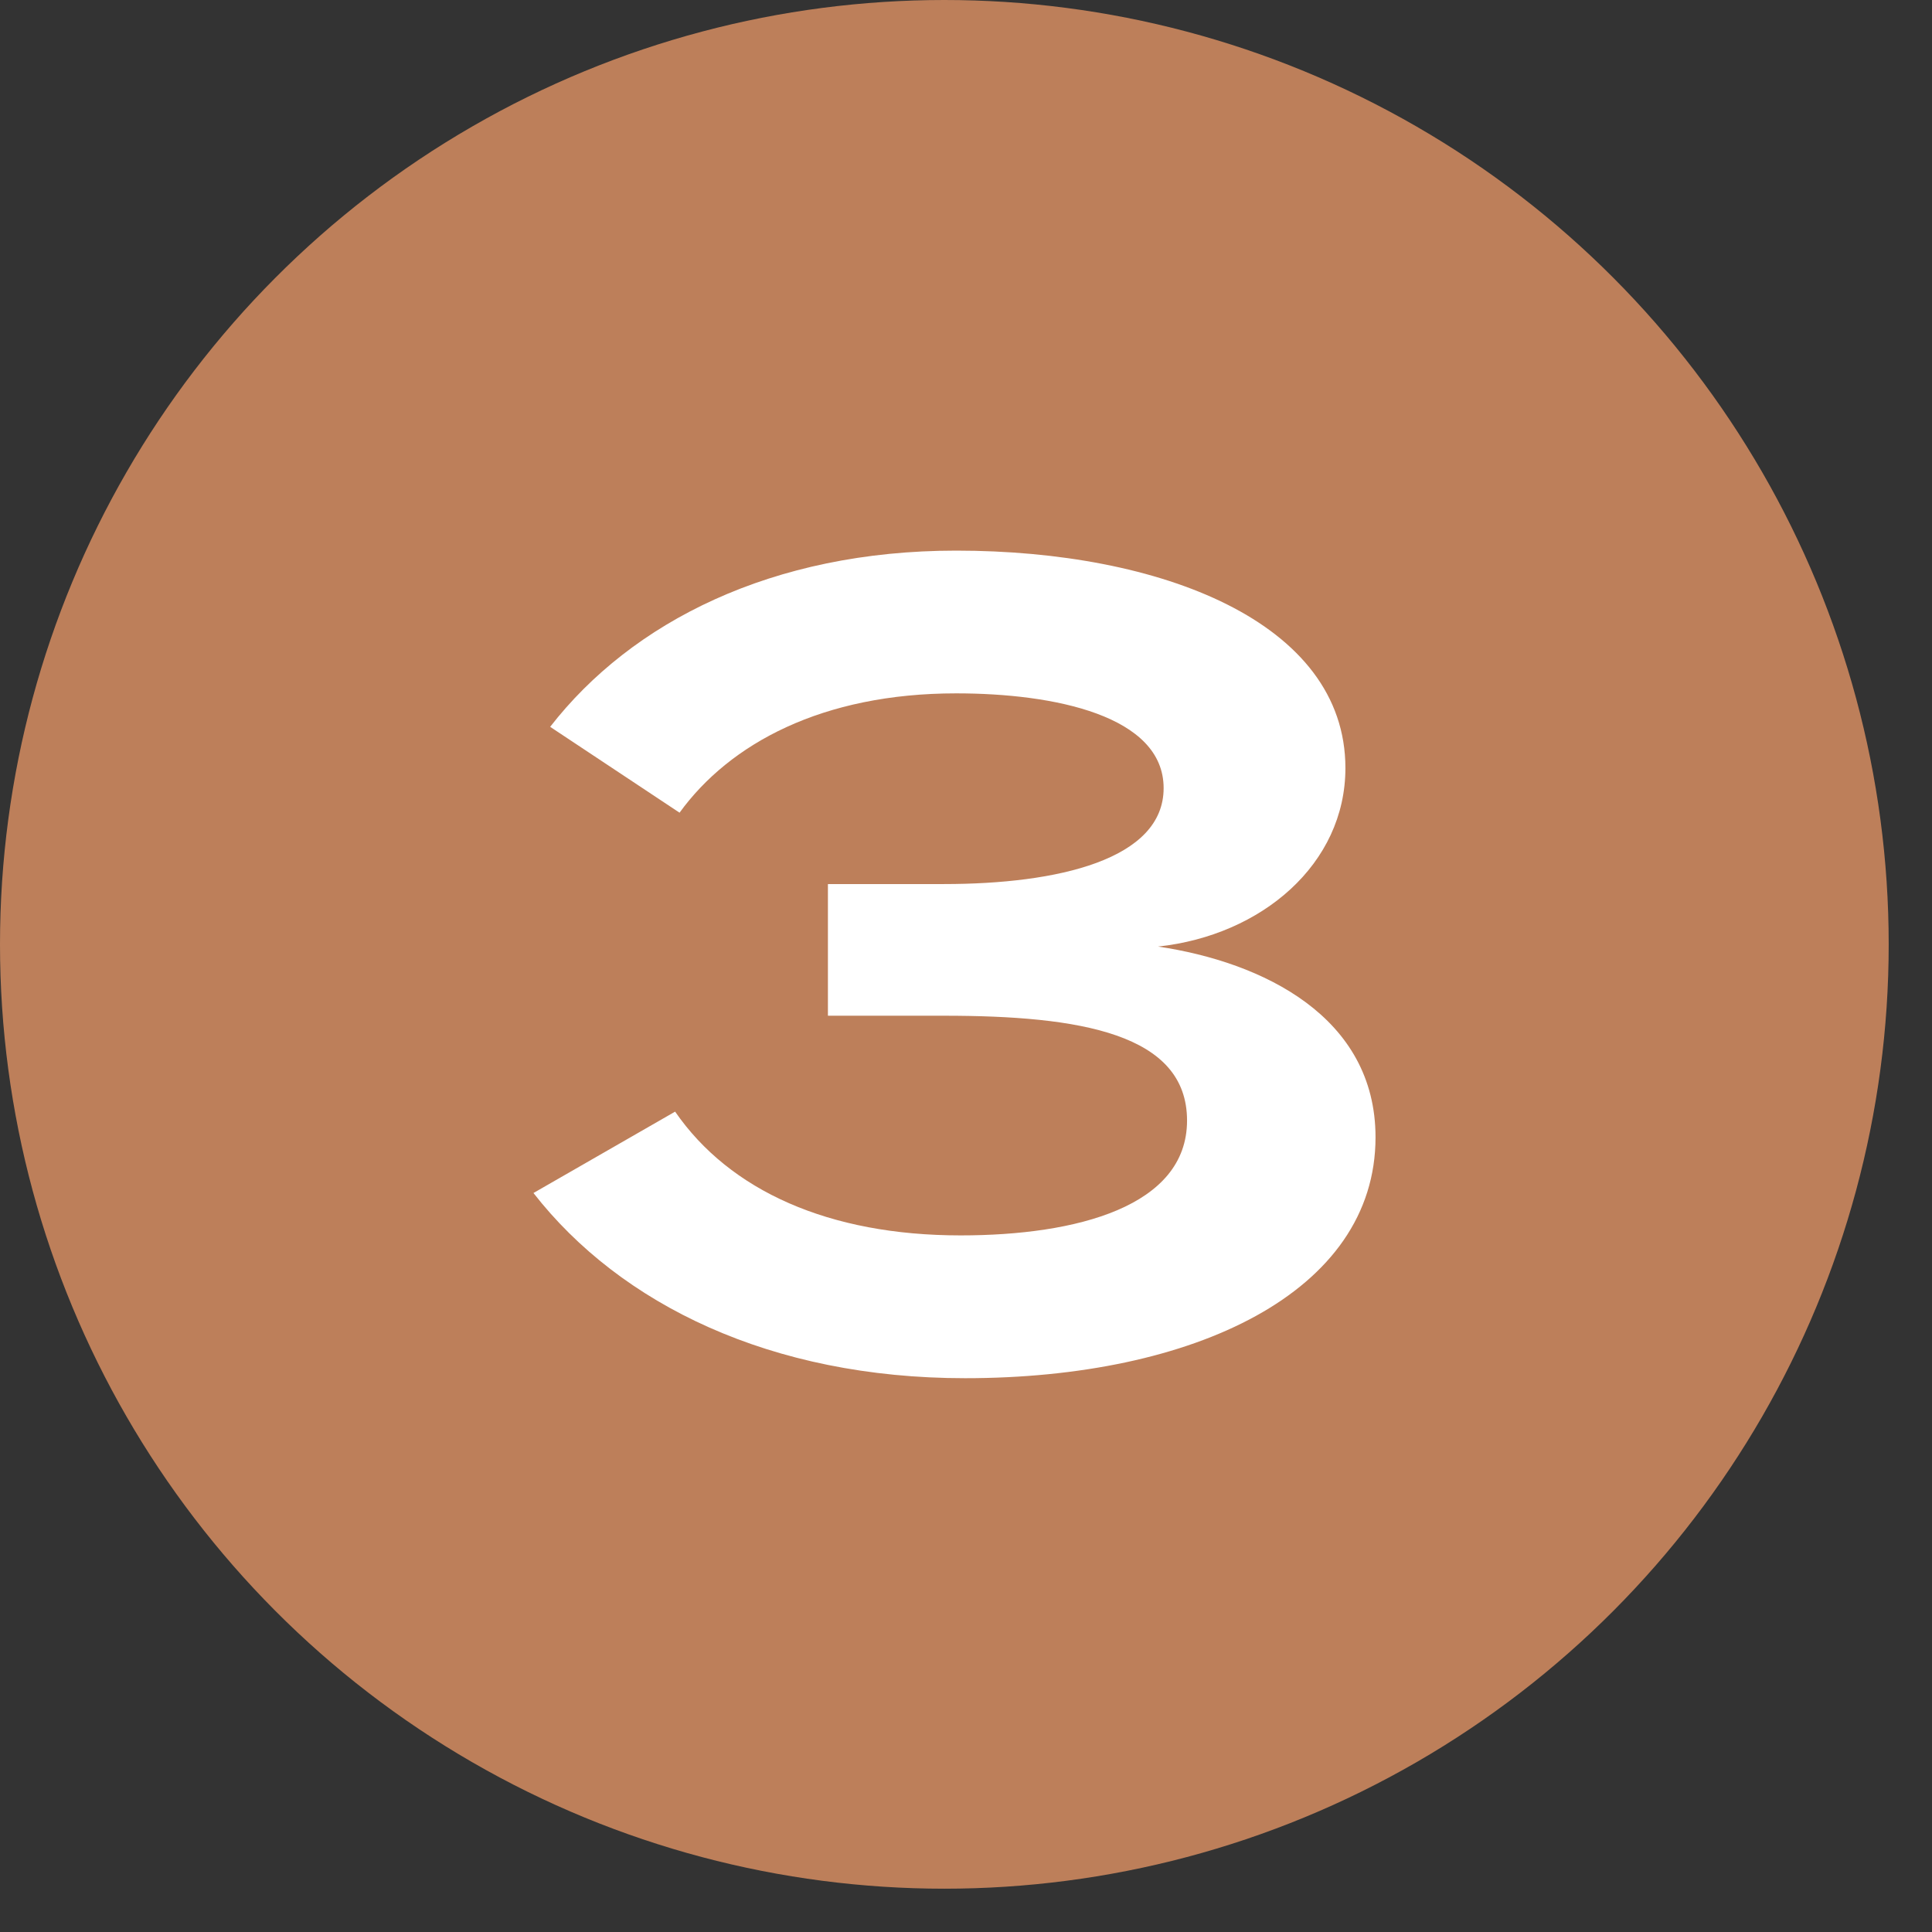
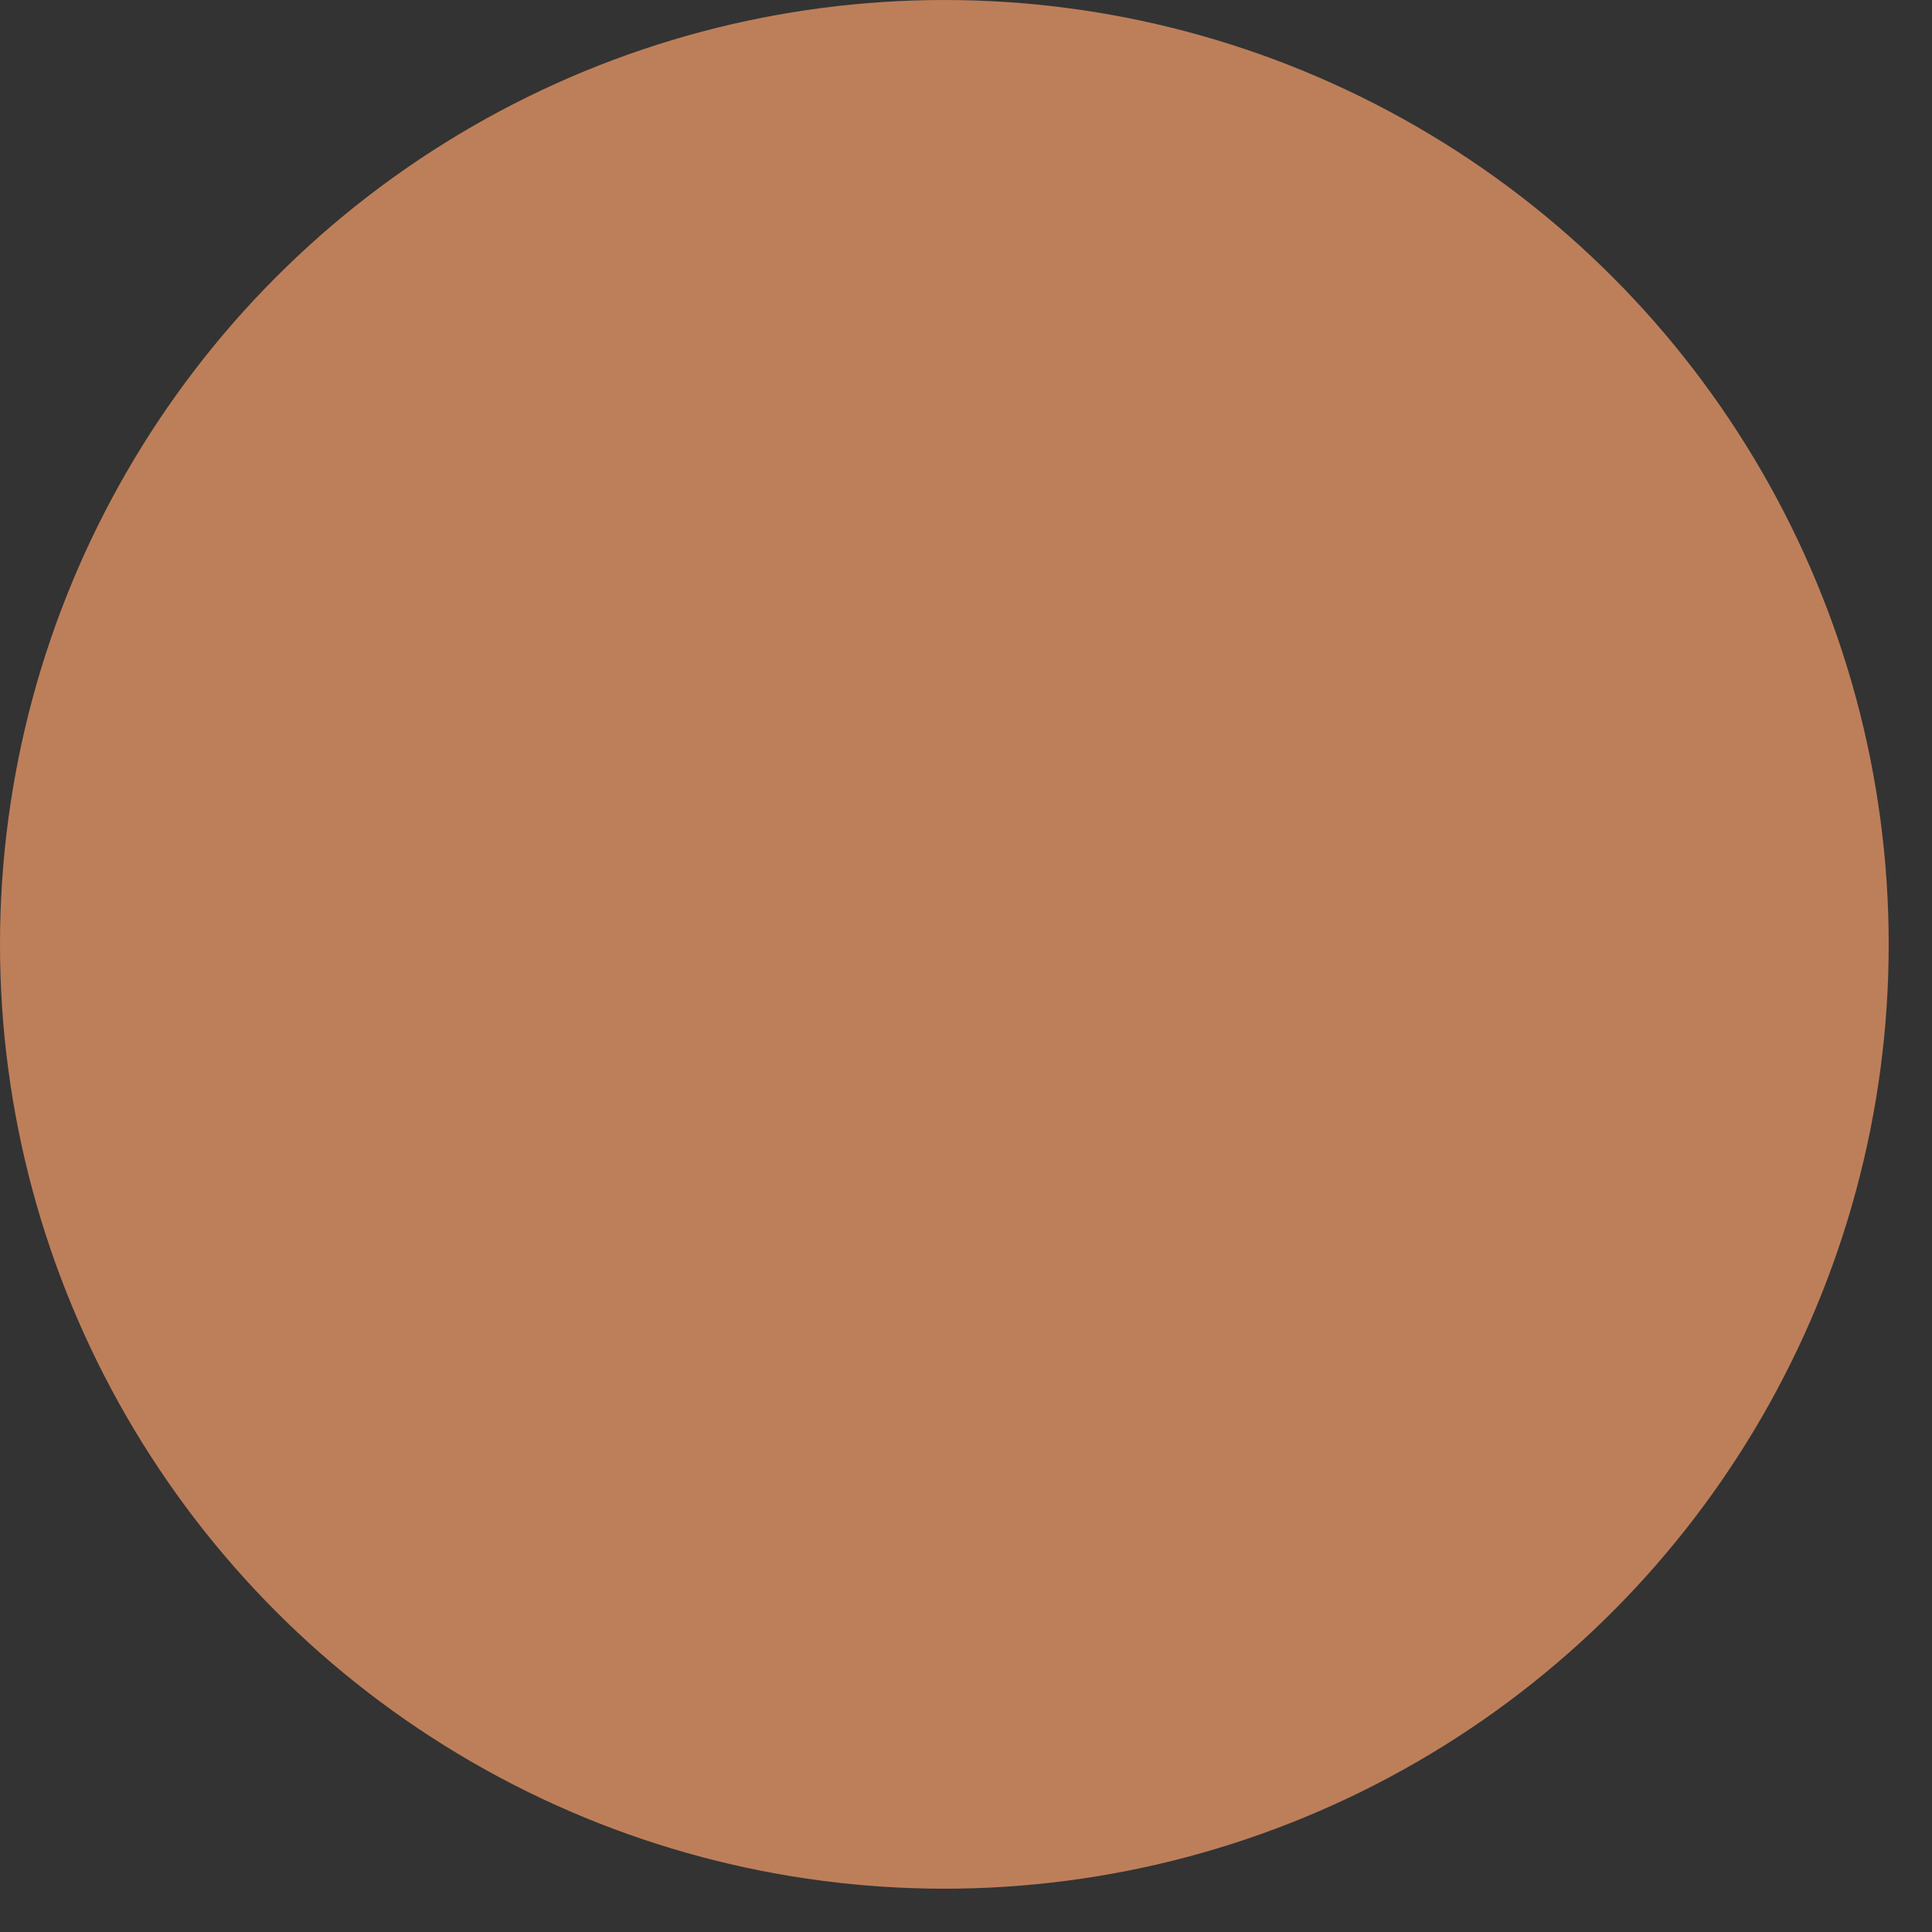
<svg xmlns="http://www.w3.org/2000/svg" width="34" height="34" viewBox="0 0 34 34" fill="none">
  <rect x="0" y="0" width="34" height="34" fill="#333333" stroke="none" />
  <circle cx="16.619" cy="16.619" r="16.619" fill="#BD7F5A" />
-   <path d="M11.881 19.563C12.842 20.956 14.589 21.741 16.905 21.741C18.947 21.741 20.89 21.231 20.89 19.72C20.89 18.189 19.006 17.875 16.611 17.875H14.57V15.558H16.611C18.613 15.558 20.478 15.127 20.478 13.87C20.478 12.595 18.554 12.202 16.827 12.202C14.472 12.202 12.842 13.085 11.959 14.302L9.682 12.791C11.115 10.946 13.588 9.69 16.827 9.69C20.419 9.69 23.677 10.946 23.677 13.517C23.677 15.205 22.205 16.461 20.38 16.658C22.225 16.932 24.207 17.894 24.207 20.014C24.207 22.742 21.008 24.254 16.984 24.254C13.569 24.254 10.919 22.958 9.388 20.995L11.881 19.563Z" fill="white" />
</svg>